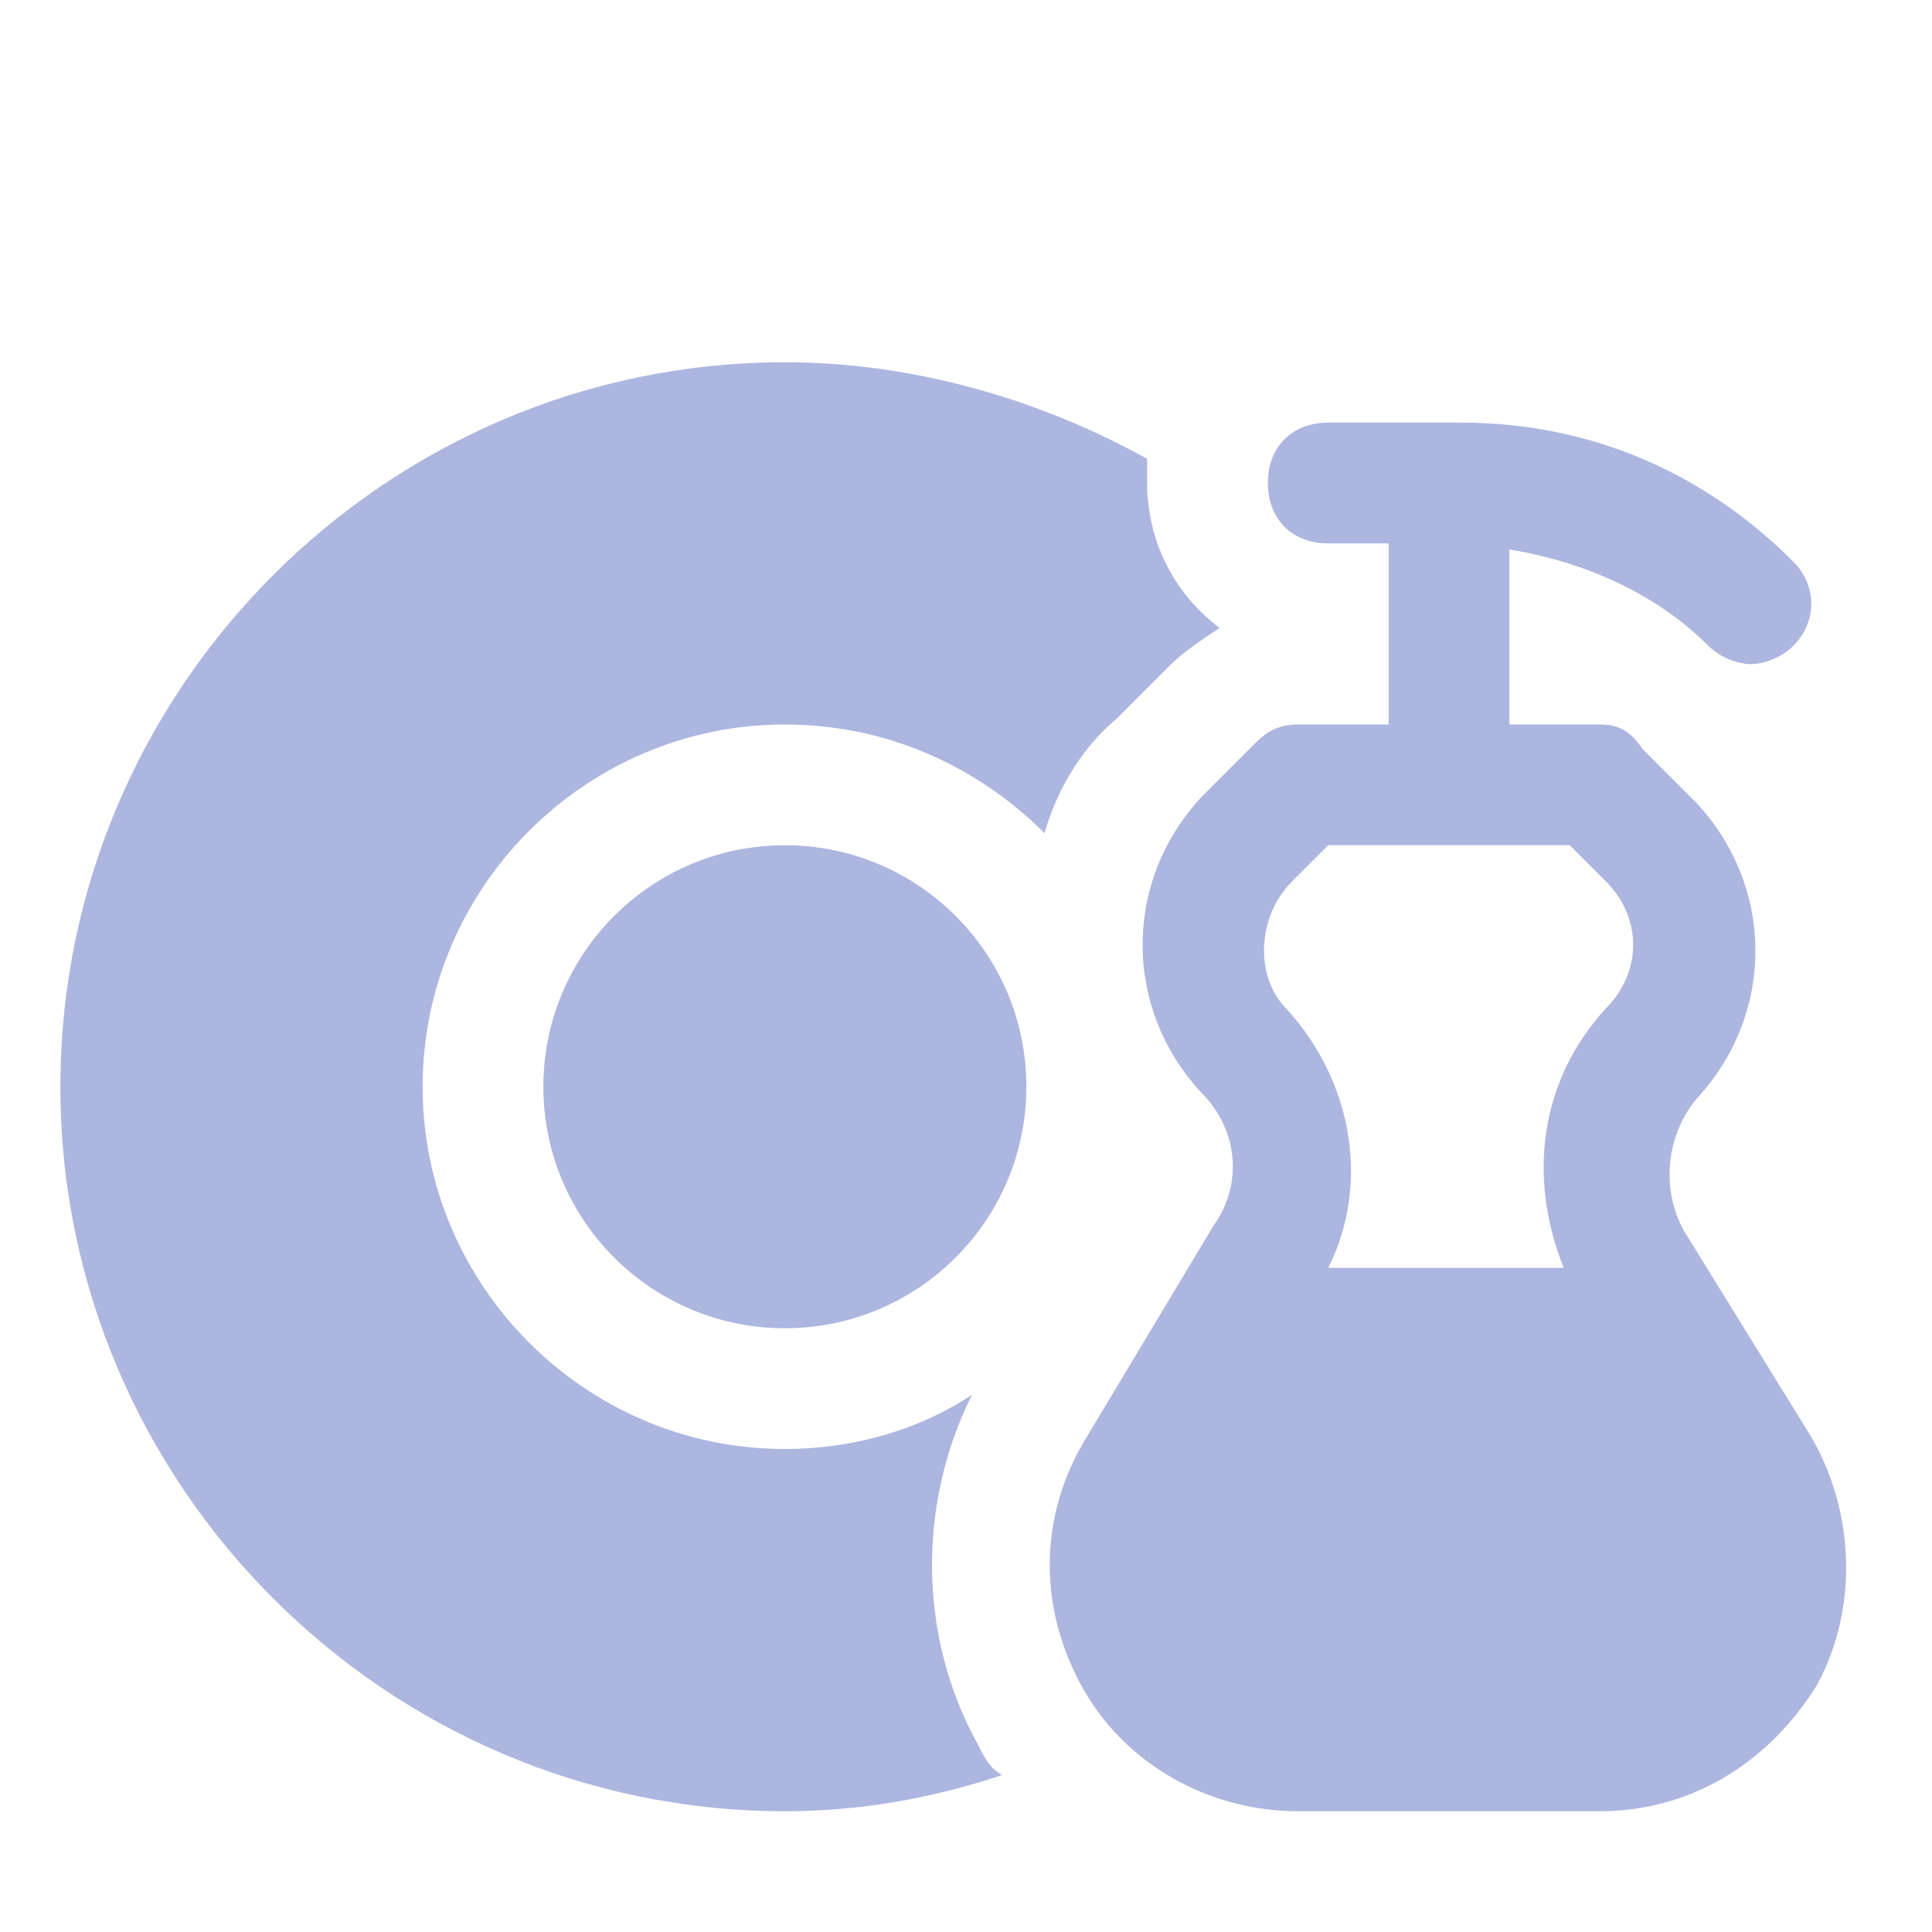
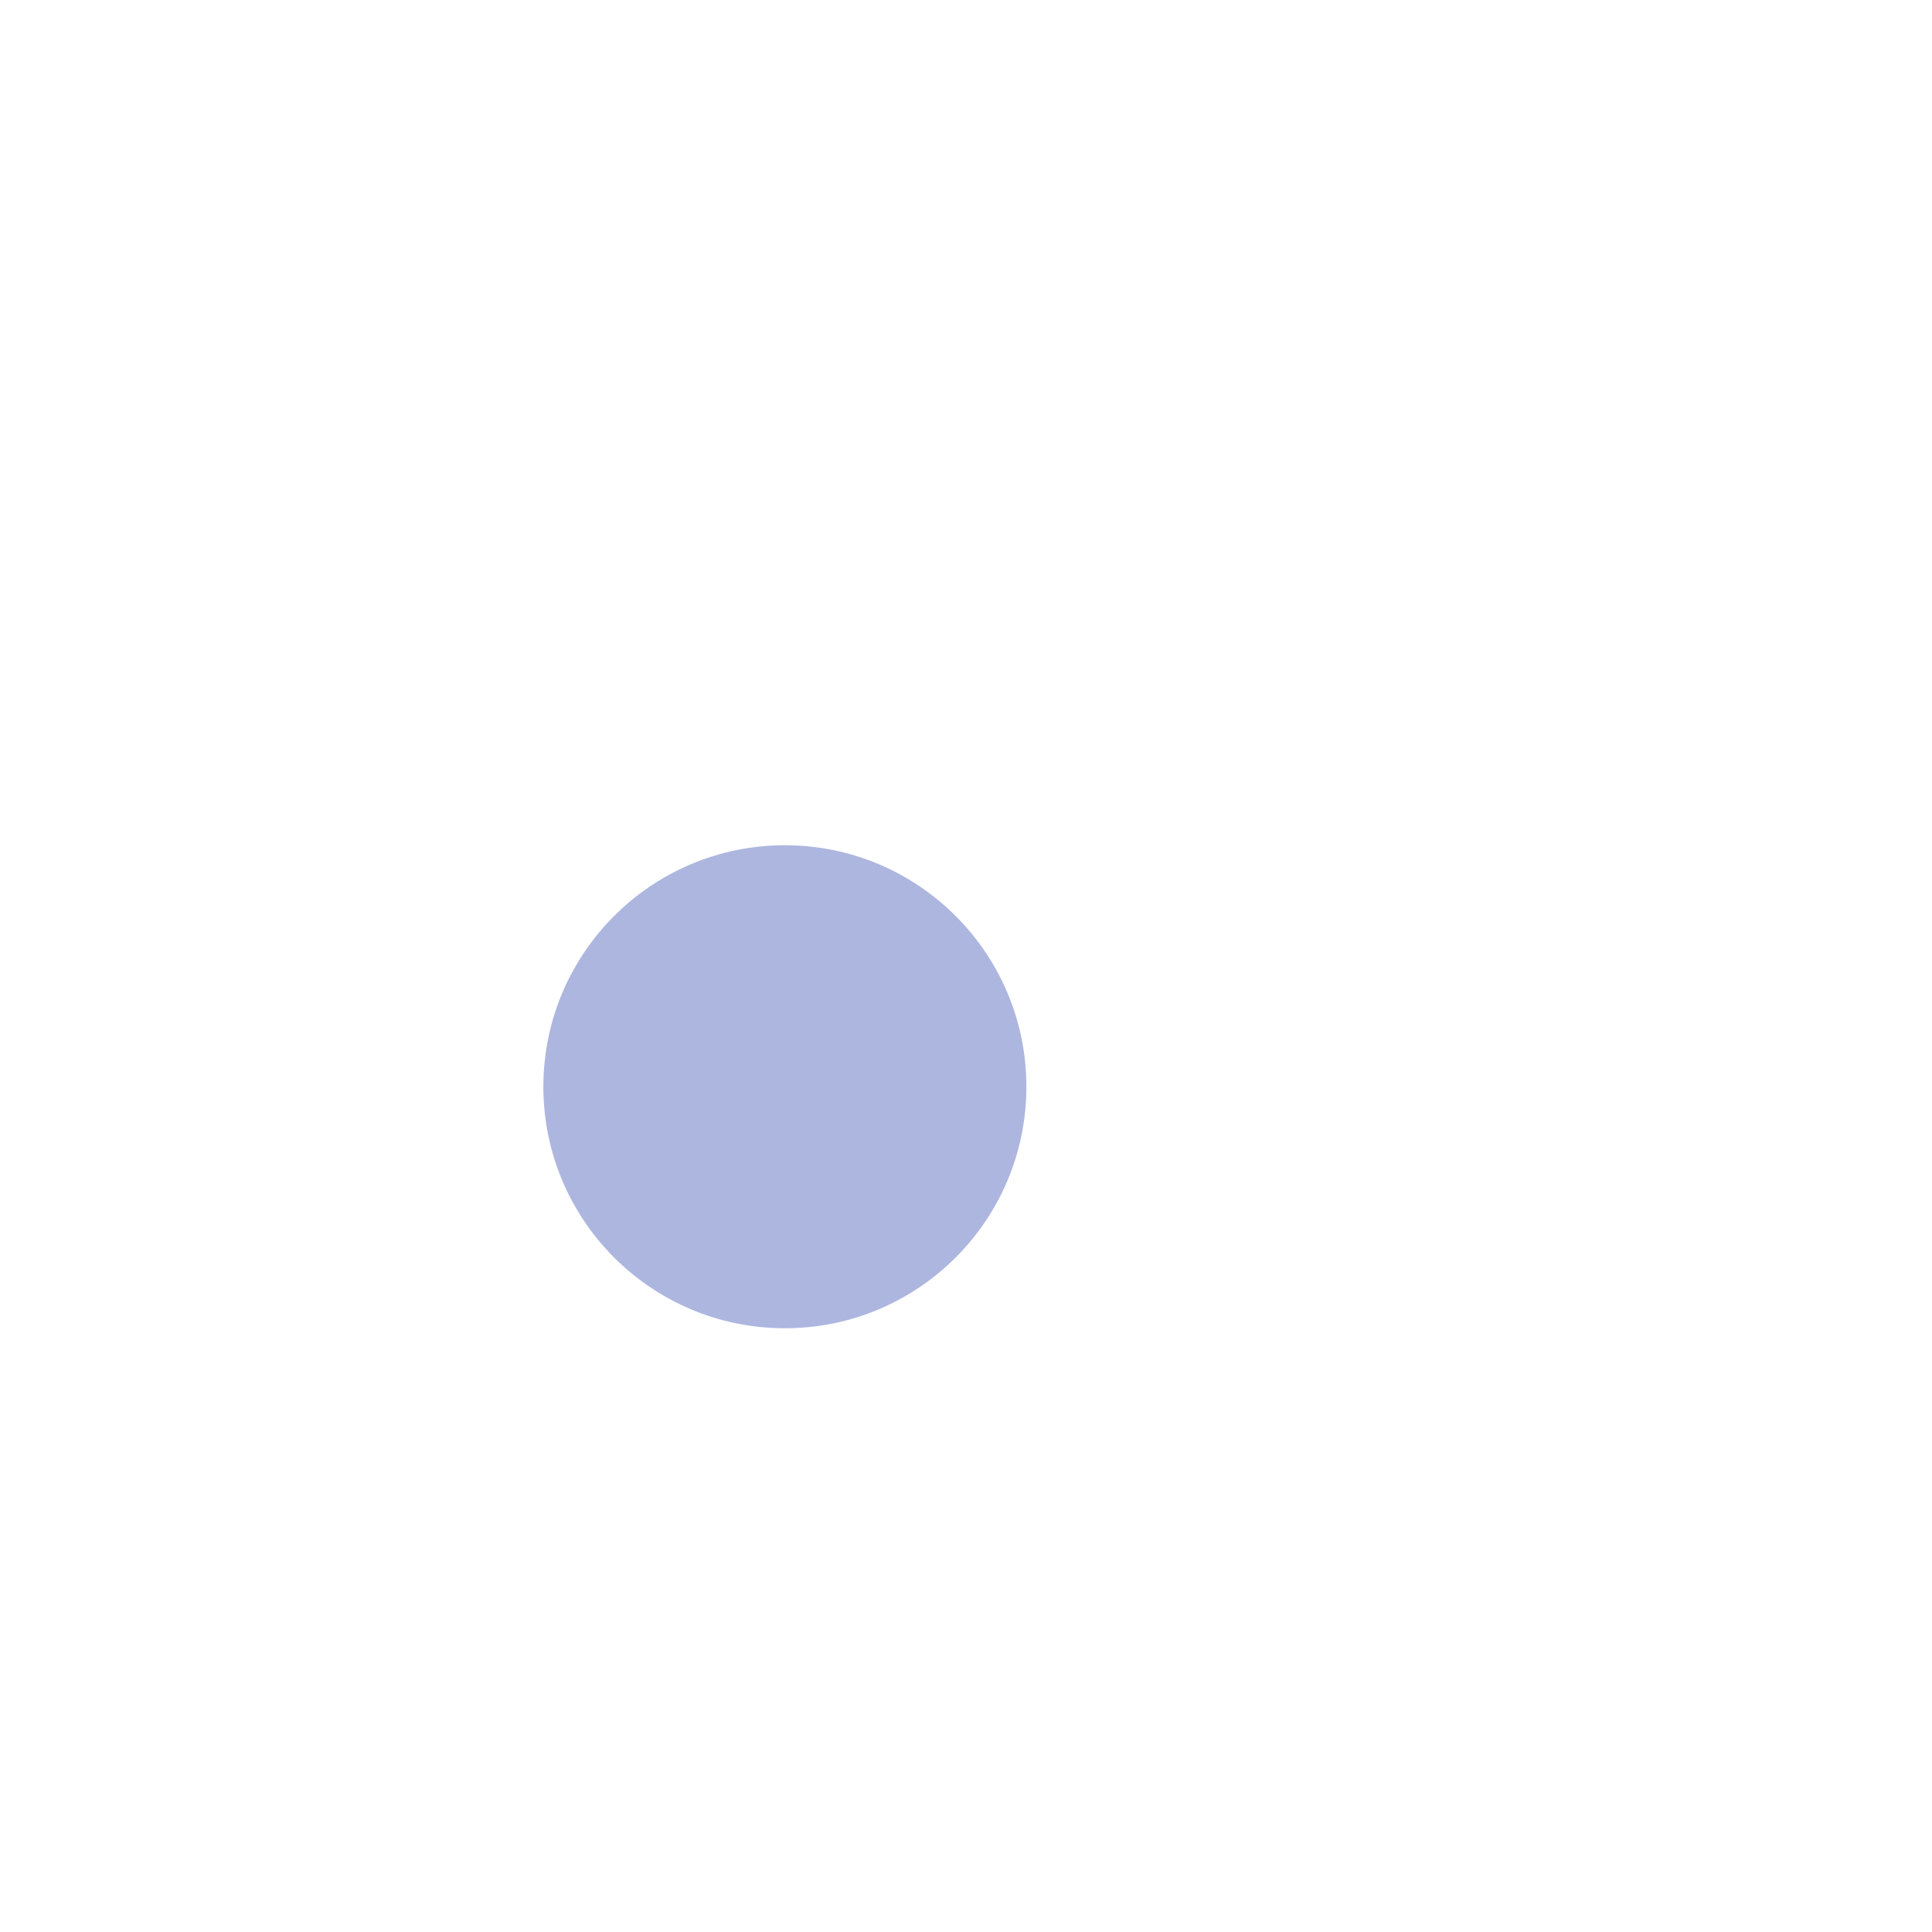
<svg xmlns="http://www.w3.org/2000/svg" version="1.1" id="Icons" viewBox="0 0 32 32" xml:space="preserve" width="800px" height="800px" fill="#ADB6DF">
  <g id="SVGRepo_bgCarrier" stroke-width="0" />
  <g id="SVGRepo_tracerCarrier" stroke-linecap="round" stroke-linejoin="round" />
  <g id="SVGRepo_iconCarrier">
    <style type="text/css"> .st0{fill:none;stroke:#ADB6DF;stroke-width:2;stroke-linecap:round;stroke-linejoin:round;stroke-miterlimit:10;} </style>
    <circle cx="13" cy="18" r="4" />
-     <path d="M30,23.8l-2.1-3.4c-0.4-0.7-0.3-1.6,0.2-2.2c1.3-1.4,1.3-3.5,0-4.9l-0.9-0.9C27,12.1,26.8,12,26.5,12H25V9.1 c1.2,0.2,2.4,0.7,3.3,1.6c0.2,0.2,0.5,0.3,0.7,0.3s0.5-0.1,0.7-0.3c0.4-0.4,0.4-1,0-1.4C28.2,7.8,26.3,7,24.2,7H22c-0.6,0-1,0.4-1,1 s0.4,1,1,1h1v3h-1.5c-0.3,0-0.5,0.1-0.7,0.3l-0.9,0.9c-1.3,1.4-1.3,3.5,0,4.9c0.6,0.6,0.7,1.5,0.2,2.2L18,23.8 c-0.8,1.3-0.8,2.8-0.1,4.1c0.7,1.3,2.1,2.1,3.6,2.1h5c1.5,0,2.8-0.8,3.6-2.1C30.8,26.6,30.7,25,30,23.8z M21.4,14.6L22,14H26 l0.6,0.6c0.6,0.6,0.6,1.5,0,2.1c-1.1,1.2-1.3,2.8-0.7,4.3h-3.9c0.7-1.4,0.4-3.1-0.7-4.3C20.8,16.2,20.8,15.2,21.4,14.6z" />
    <g>
-       <path d="M16.2,28.9c-1-1.8-1-4-0.1-5.8c-0.9,0.6-2,0.9-3.1,0.9c-3.3,0-6-2.7-6-6s2.7-6,6-6c1.7,0,3.2,0.7,4.3,1.8 c0.2-0.7,0.6-1.4,1.2-1.9l0.9-0.9c0.2-0.2,0.5-0.4,0.8-0.6C19.4,9.8,19,8.9,19,8c0-0.1,0-0.2,0-0.4c-1.8-1-3.9-1.6-6-1.6 C6.4,6,1,11.4,1,18s5.4,12,12,12c1.2,0,2.4-0.2,3.6-0.6C16.4,29.3,16.3,29.1,16.2,28.9z" />
-     </g>
+       </g>
  </g>
</svg>